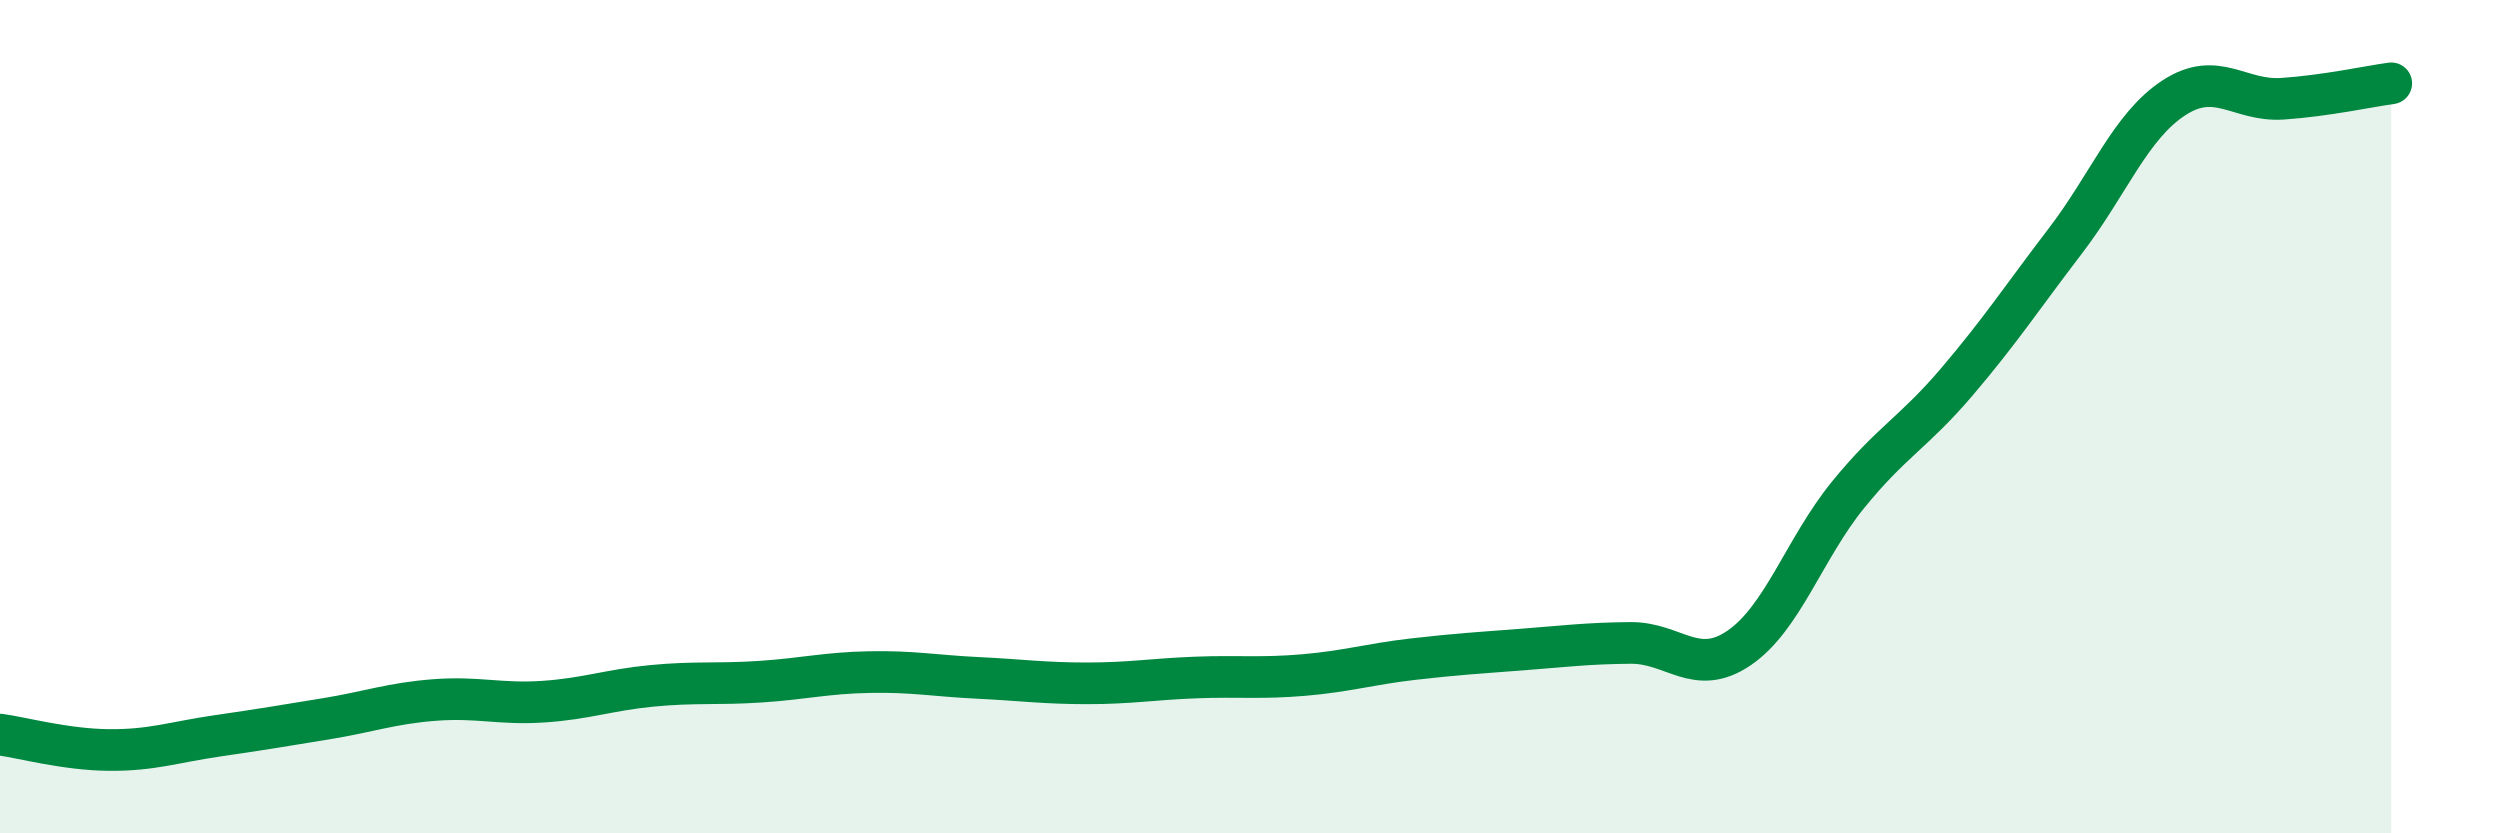
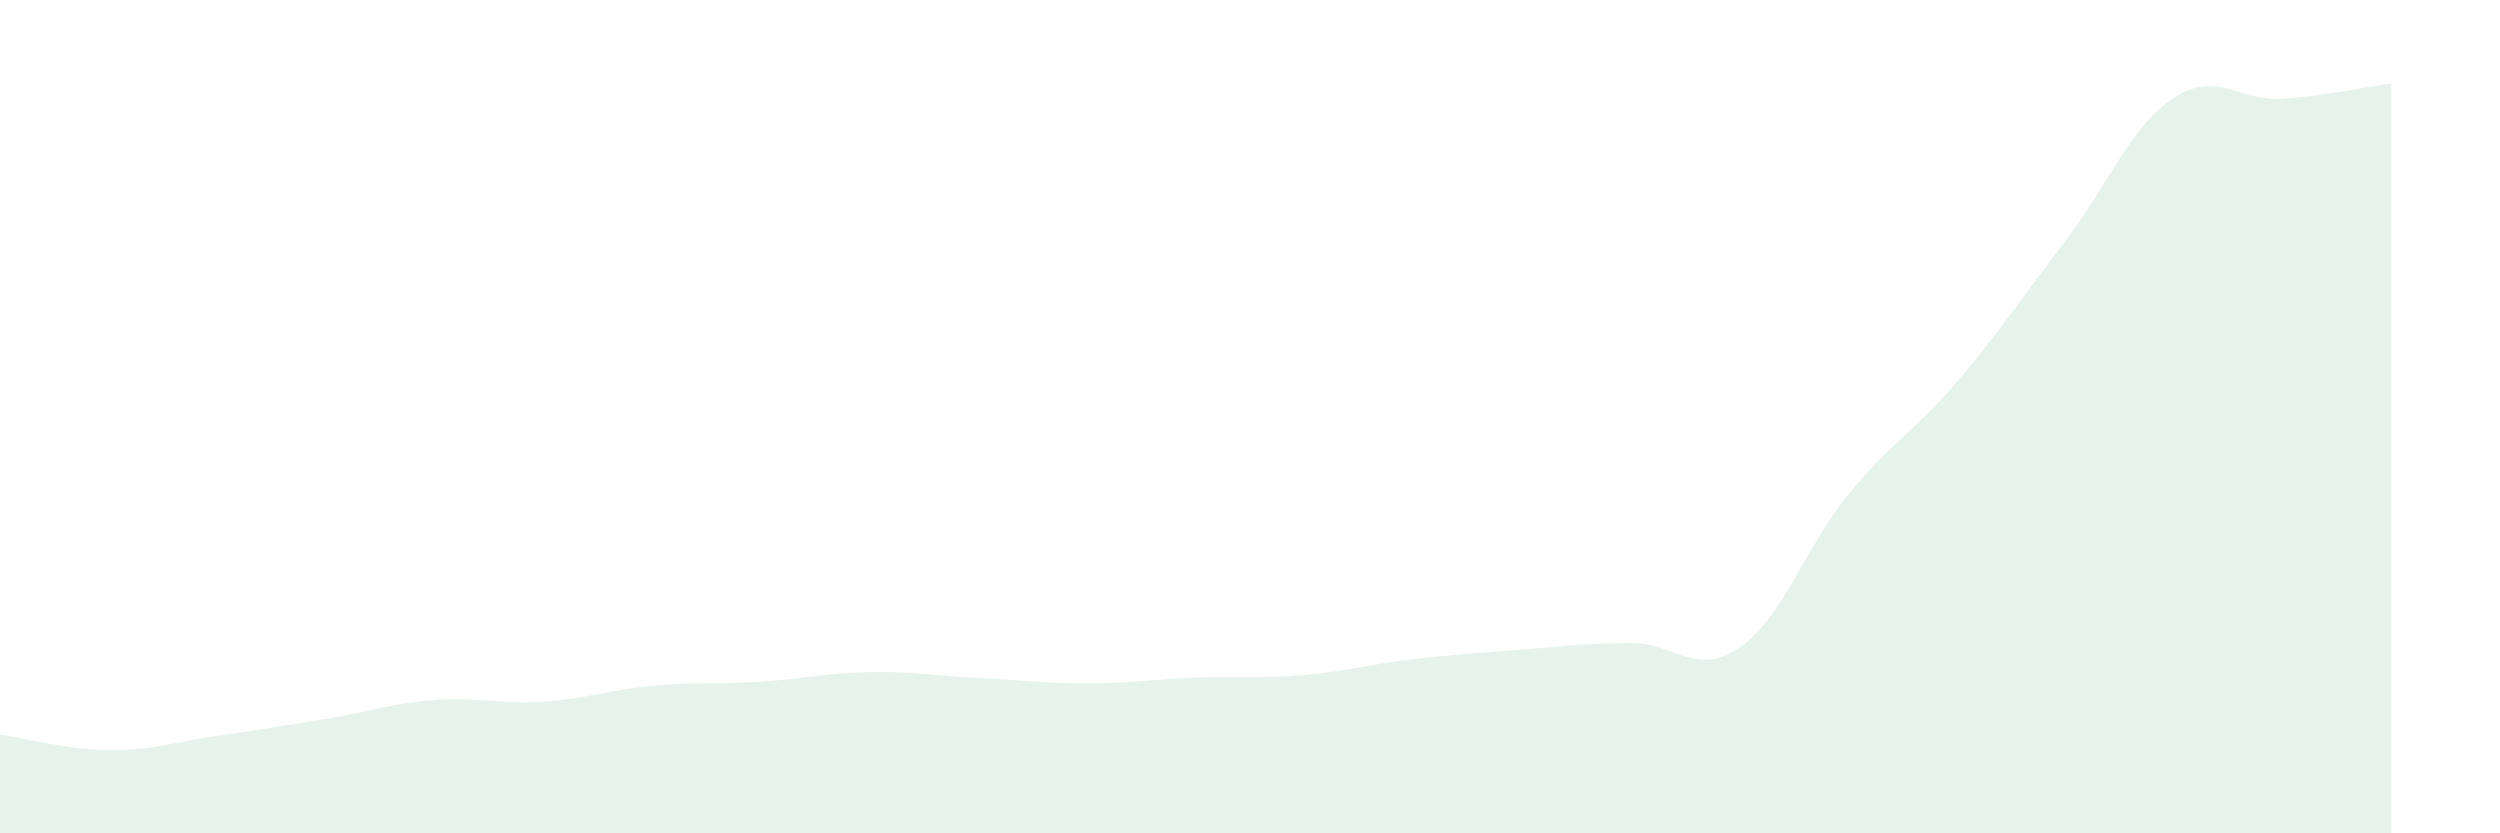
<svg xmlns="http://www.w3.org/2000/svg" width="60" height="20" viewBox="0 0 60 20">
  <path d="M 0,17.63 C 0.52,17.7 1.57,17.99 2.61,18 C 3.65,18.01 4.18,17.81 5.22,17.66 C 6.26,17.51 6.79,17.42 7.83,17.25 C 8.87,17.08 9.39,16.88 10.43,16.8 C 11.47,16.72 12,16.91 13.04,16.84 C 14.08,16.77 14.61,16.56 15.65,16.46 C 16.69,16.36 17.22,16.43 18.26,16.36 C 19.3,16.29 19.83,16.15 20.87,16.13 C 21.91,16.11 22.44,16.22 23.48,16.27 C 24.52,16.32 25.05,16.4 26.09,16.4 C 27.13,16.4 27.66,16.3 28.7,16.26 C 29.74,16.22 30.26,16.29 31.3,16.2 C 32.34,16.11 32.87,15.94 33.91,15.82 C 34.95,15.7 35.48,15.67 36.52,15.59 C 37.56,15.51 38.09,15.44 39.13,15.43 C 40.17,15.42 40.7,16.26 41.74,15.55 C 42.78,14.84 43.31,13.16 44.35,11.88 C 45.39,10.6 45.92,10.39 46.96,9.17 C 48,7.95 48.53,7.14 49.57,5.78 C 50.61,4.42 51.13,3.03 52.17,2.35 C 53.21,1.67 53.74,2.44 54.78,2.37 C 55.82,2.3 56.87,2.07 57.39,2L57.39 20L0 20Z" fill="#008740" opacity="0.1" stroke-linecap="round" stroke-linejoin="round" />
-   <path d="M 0,17.63 C 0.52,17.7 1.57,17.99 2.61,18 C 3.65,18.01 4.18,17.81 5.22,17.66 C 6.26,17.51 6.79,17.42 7.83,17.25 C 8.87,17.08 9.39,16.88 10.43,16.8 C 11.47,16.72 12,16.91 13.04,16.84 C 14.08,16.77 14.61,16.56 15.65,16.46 C 16.69,16.36 17.22,16.43 18.26,16.36 C 19.3,16.29 19.83,16.15 20.87,16.13 C 21.91,16.11 22.44,16.22 23.48,16.27 C 24.52,16.32 25.05,16.4 26.09,16.4 C 27.13,16.4 27.66,16.3 28.7,16.26 C 29.74,16.22 30.26,16.29 31.3,16.2 C 32.34,16.11 32.87,15.94 33.91,15.82 C 34.95,15.7 35.48,15.67 36.52,15.59 C 37.56,15.51 38.09,15.44 39.13,15.43 C 40.17,15.42 40.7,16.26 41.74,15.55 C 42.78,14.84 43.31,13.16 44.35,11.88 C 45.39,10.6 45.92,10.39 46.96,9.17 C 48,7.95 48.53,7.14 49.57,5.78 C 50.61,4.42 51.13,3.03 52.17,2.35 C 53.21,1.67 53.74,2.44 54.78,2.37 C 55.82,2.3 56.87,2.07 57.39,2" stroke="#008740" stroke-width="1" fill="none" stroke-linecap="round" stroke-linejoin="round" />
</svg>